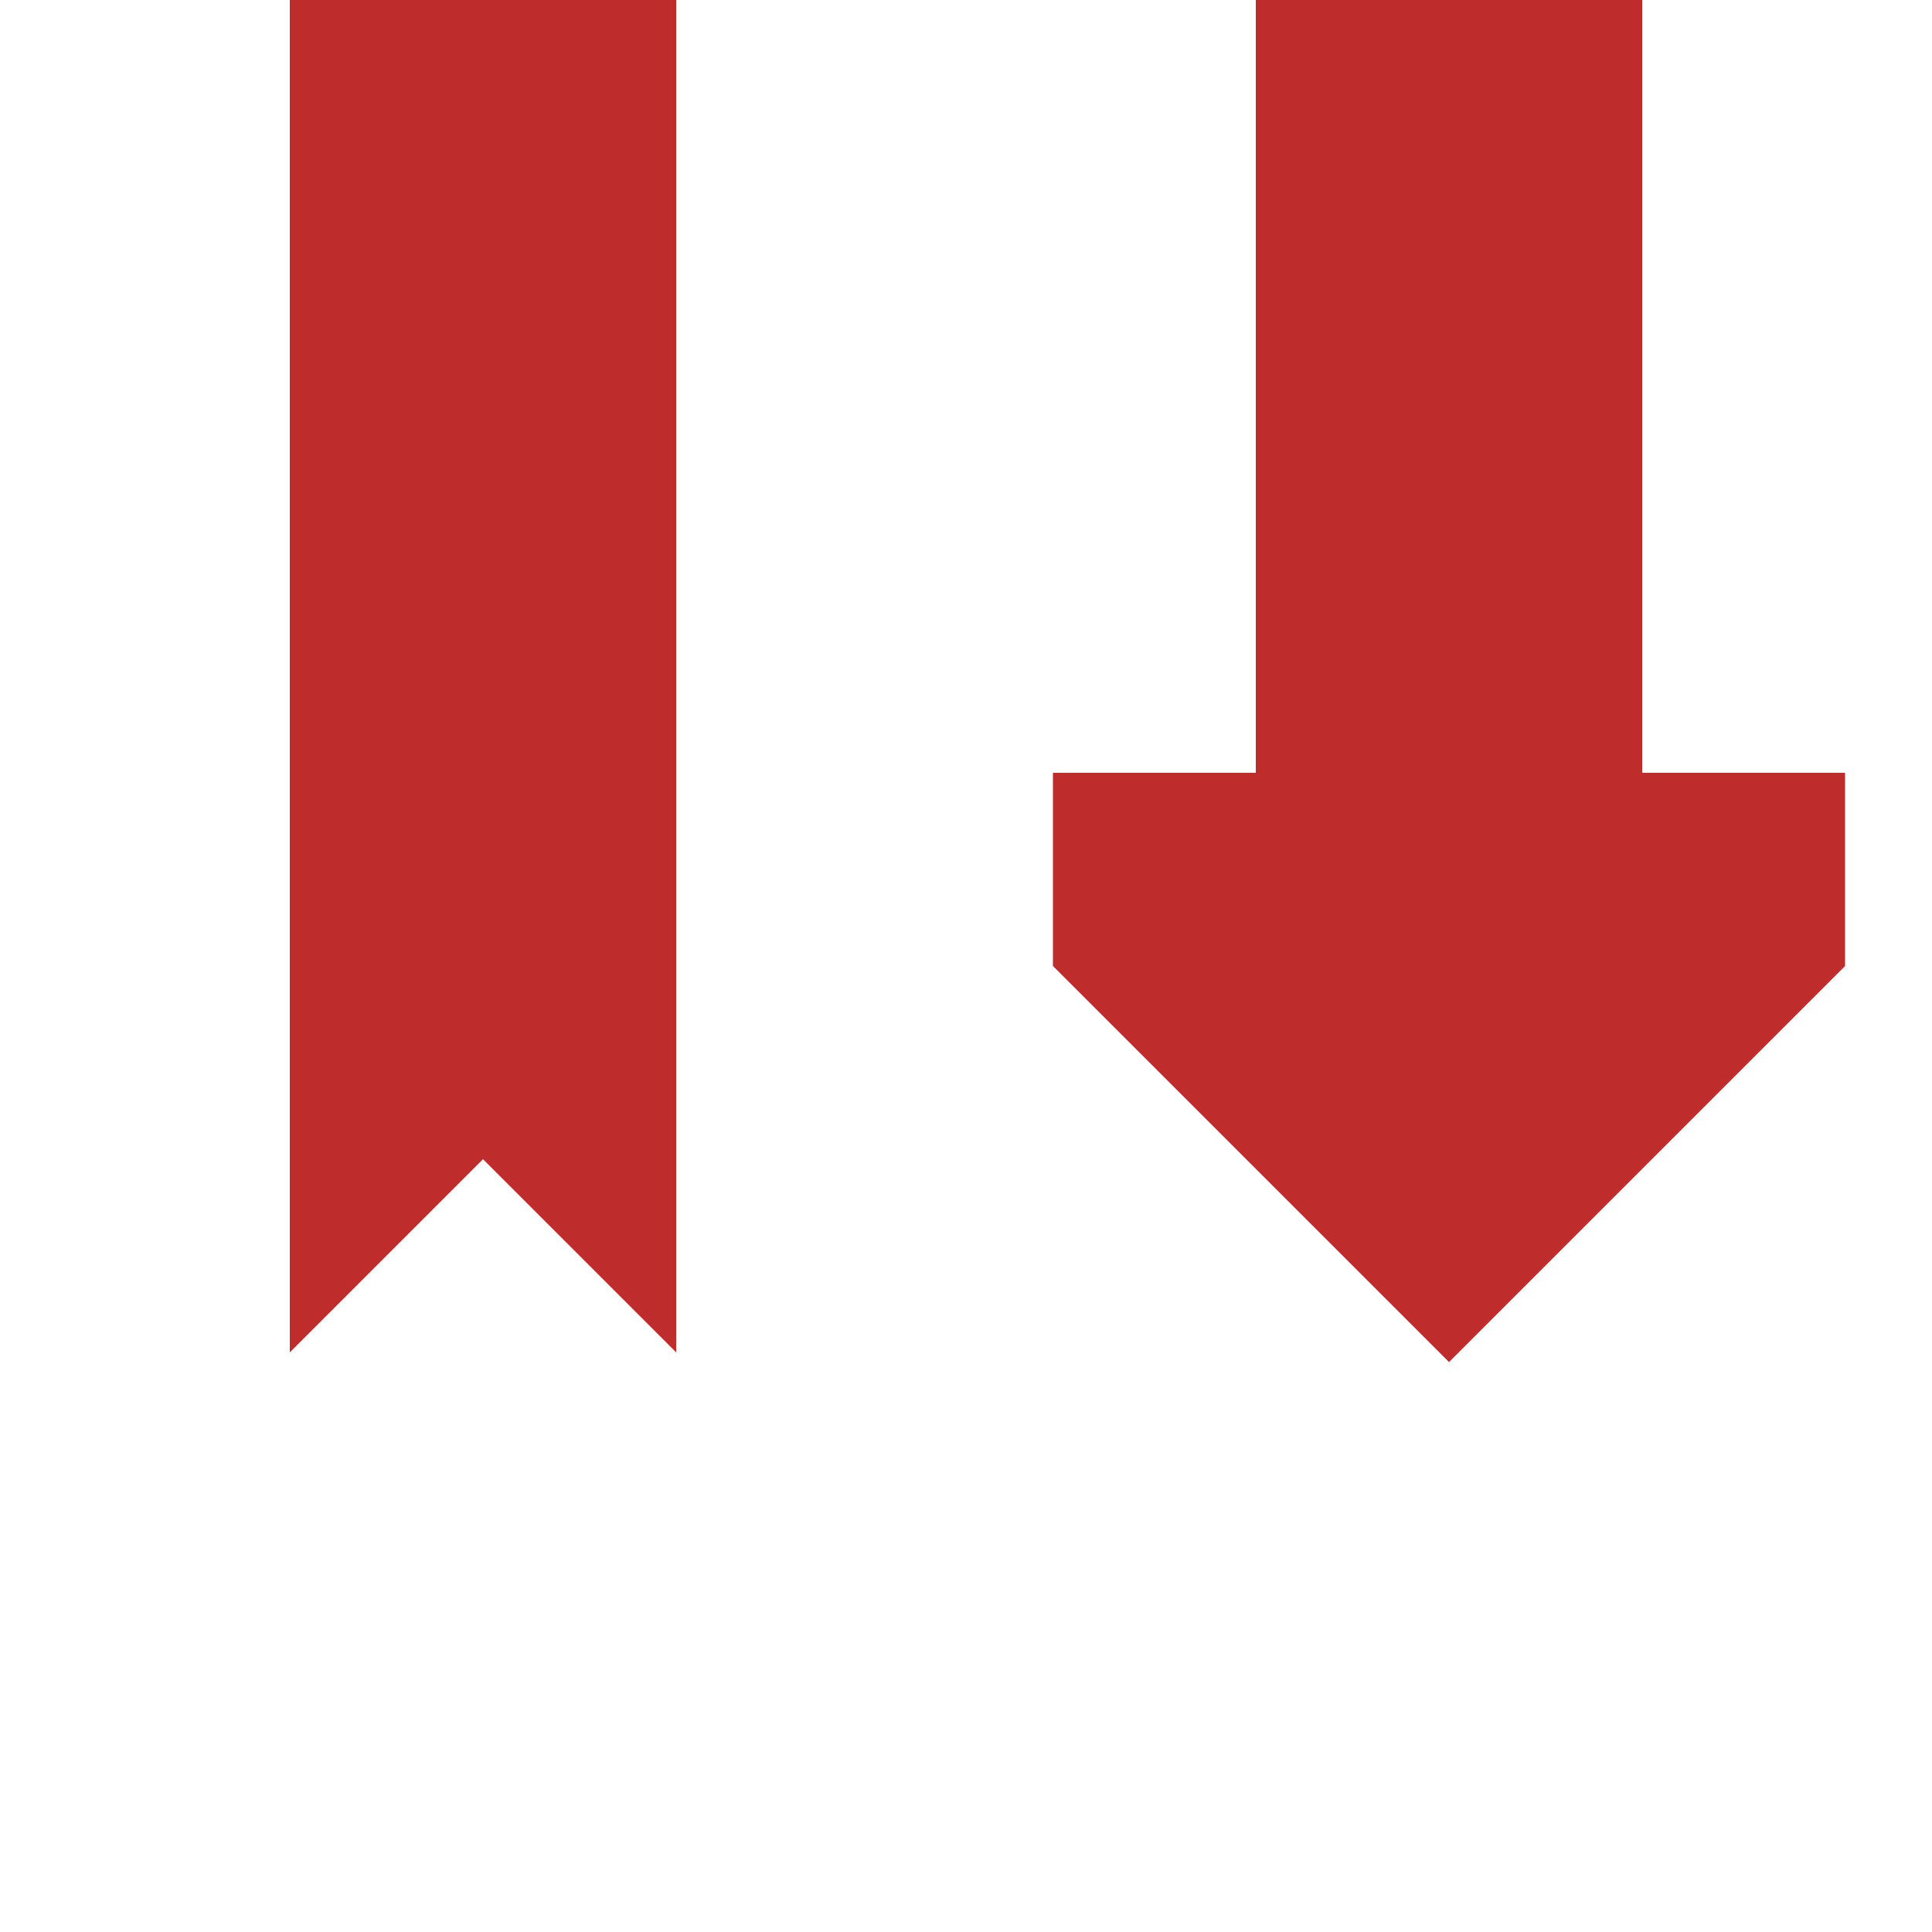
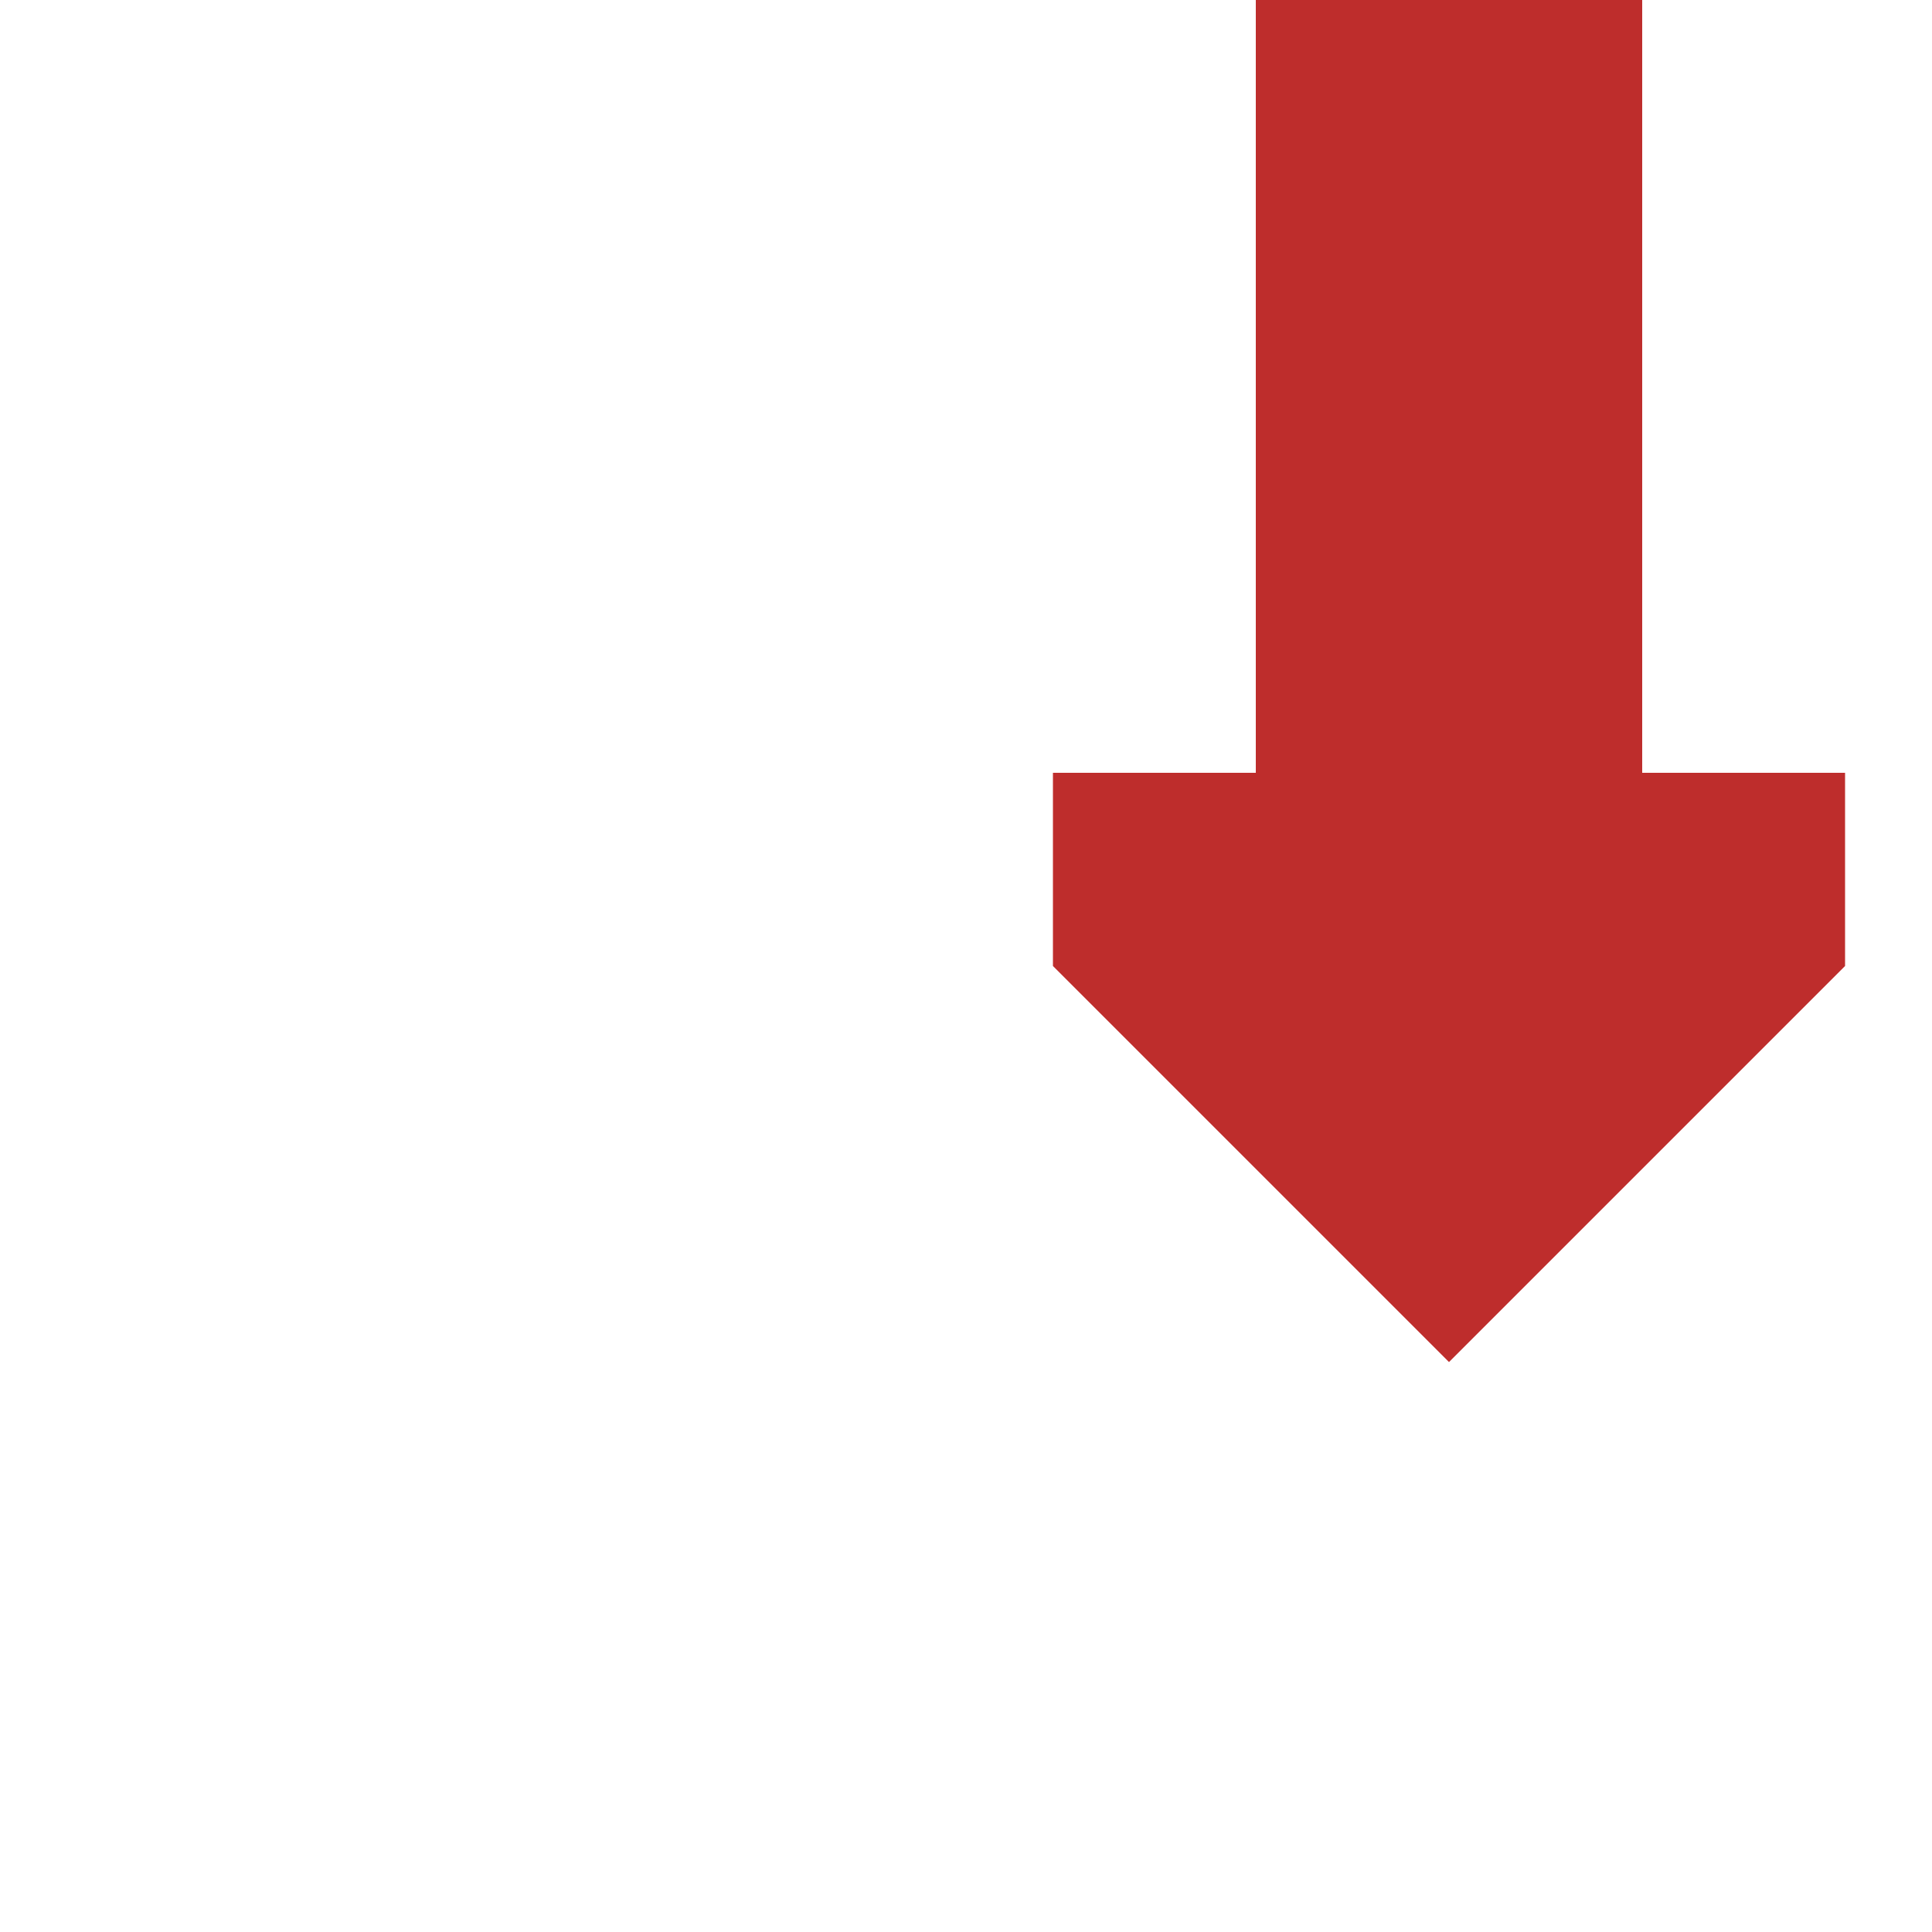
<svg xmlns="http://www.w3.org/2000/svg" width="500" height="500">
  <title>vCONTgfe</title>
  <path d="M 375,0 V 200" stroke="#be2d2c" stroke-width="100" fill="none" />
  <g stroke="none" fill="#be2d2c">
-     <path d="m 175,0 0,350 -50,-50 -50,50 0,-350" />
    <path d="m 477.5,200 0,50 -102.5,102.5 -102.5,-102.5 0,-50" />
  </g>
</svg>